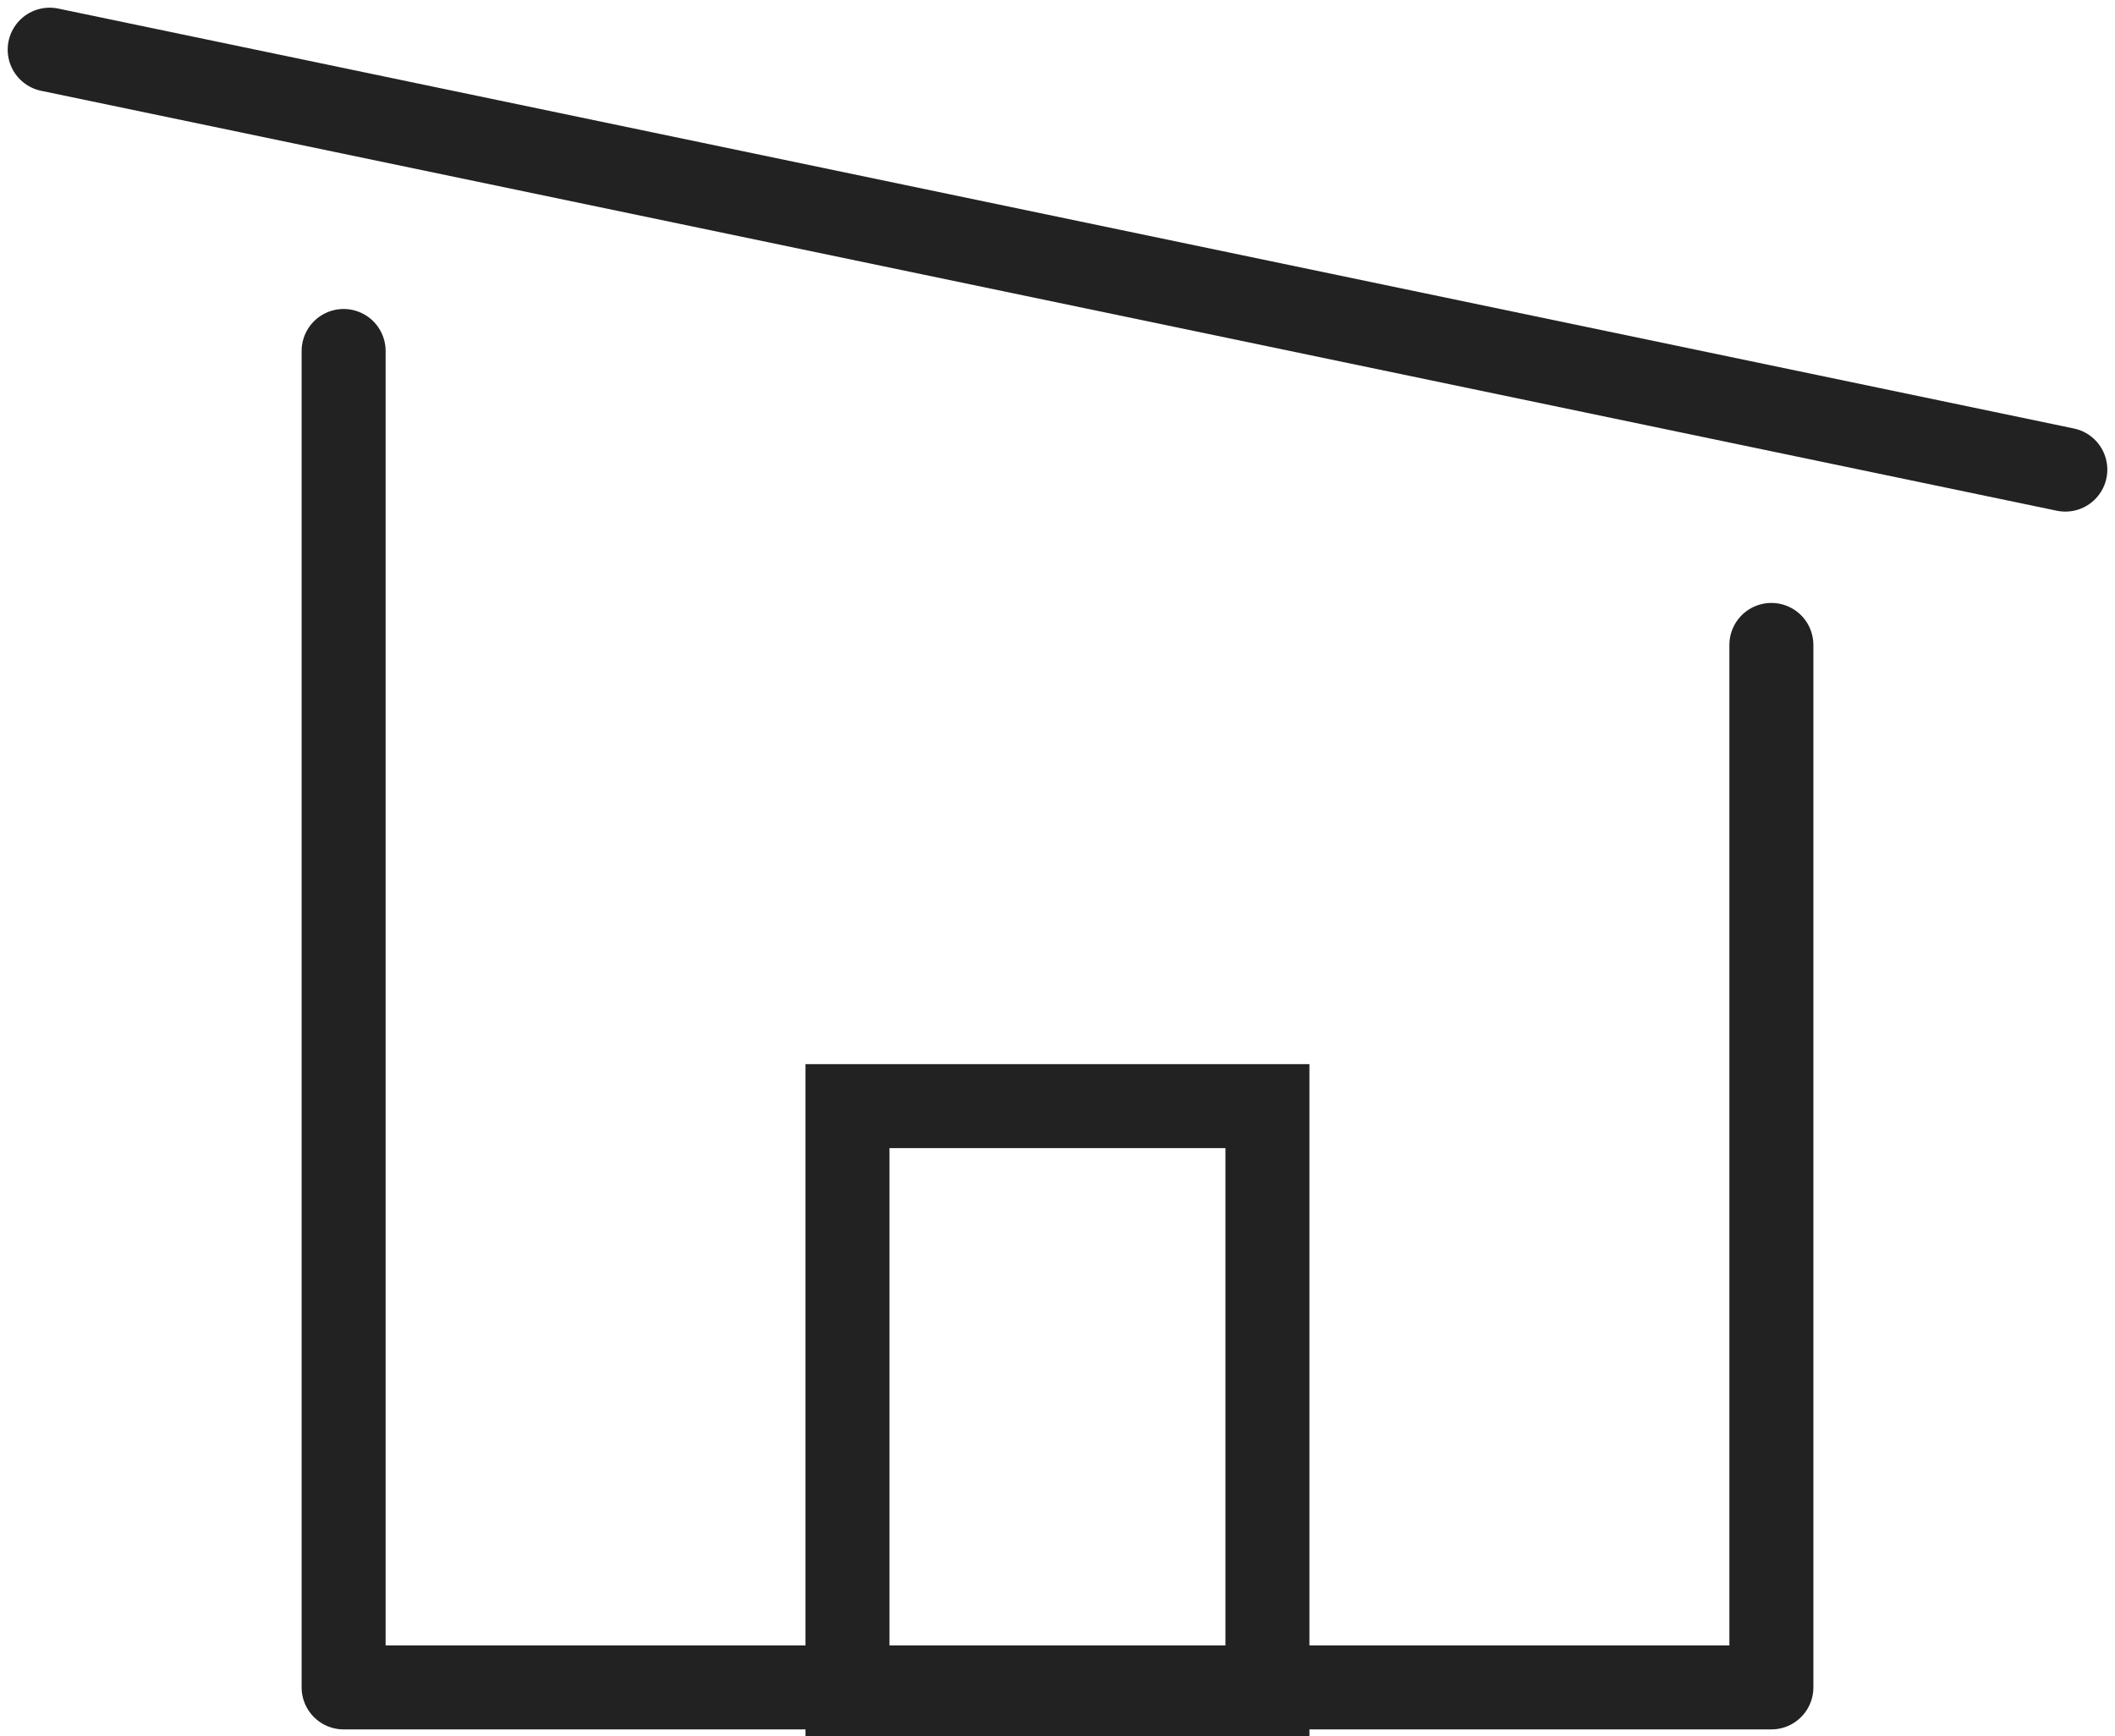
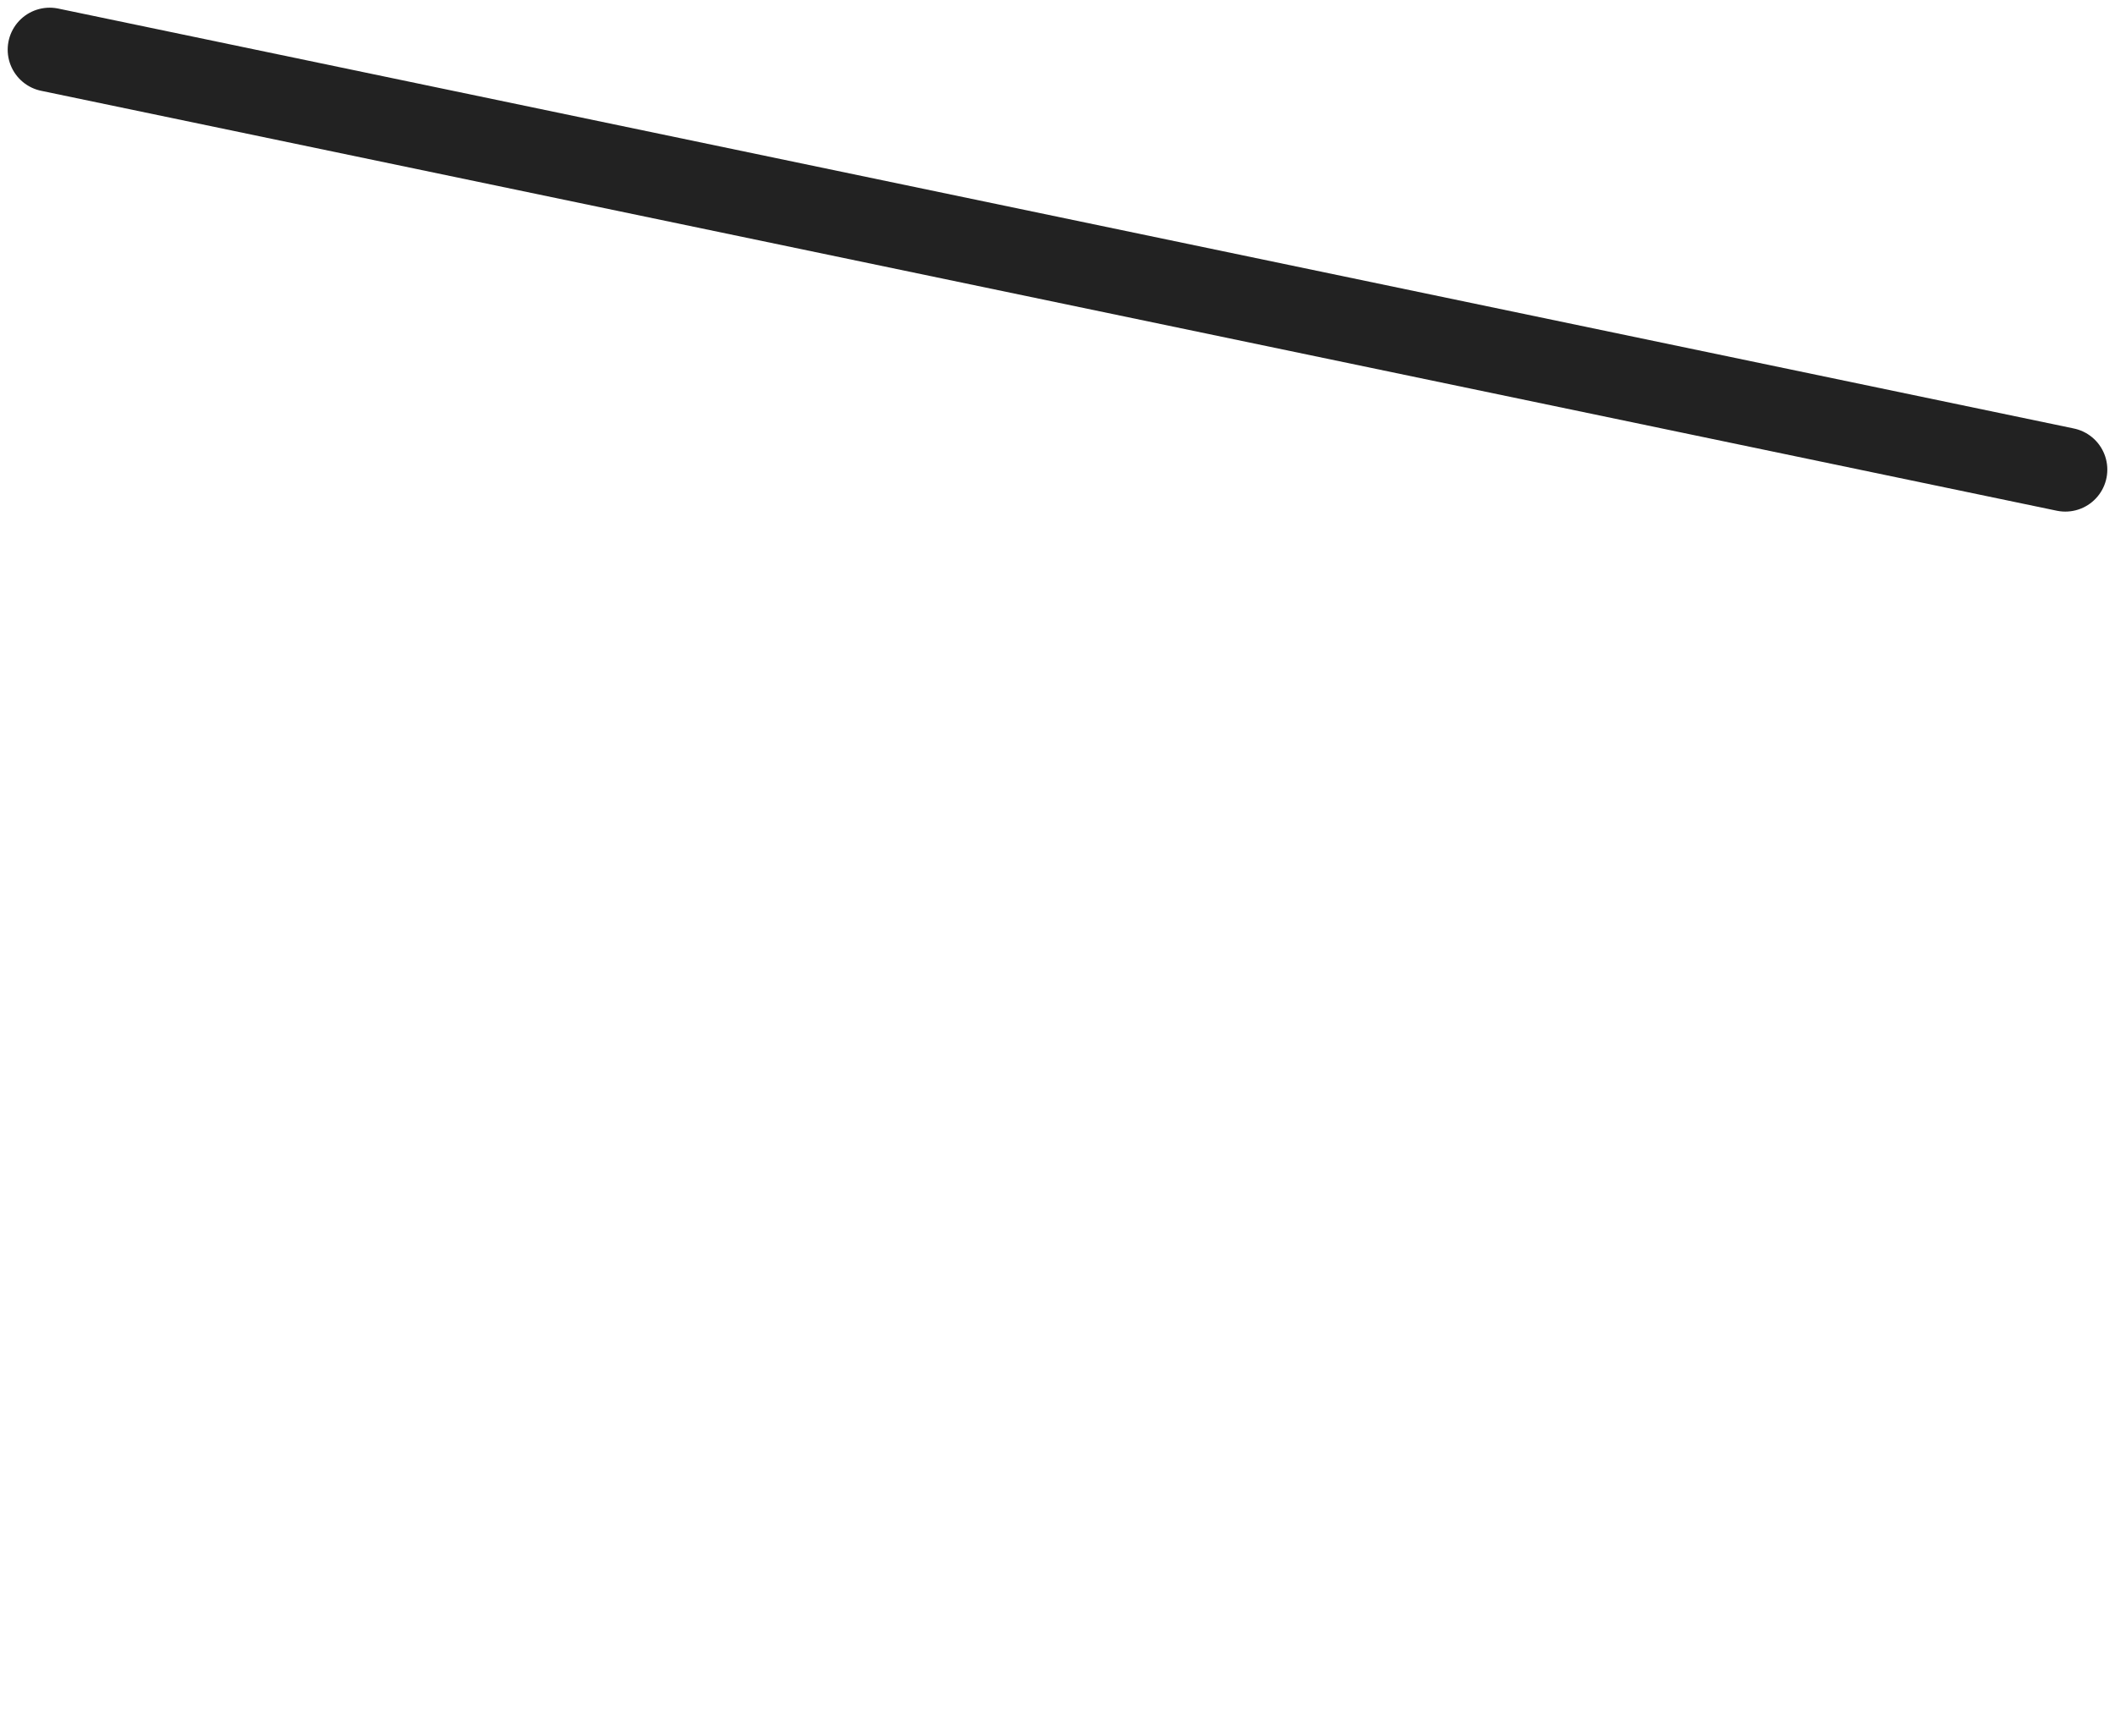
<svg xmlns="http://www.w3.org/2000/svg" width="50.366" height="41.341" viewBox="0 0 50.366 41.341">
  <g id="Group_31073" data-name="Group 31073" transform="translate(-558.191 -289.817)">
    <g id="Group_29913" data-name="Group 29913" transform="translate(559.374 283)">
-       <path id="Path_13652" data-name="Path 13652" d="M41,32.456V57.281H7V25.456" transform="translate(0 -10.281)" fill="none" stroke="#222" stroke-linecap="round" stroke-linejoin="round" stroke-width="2" />
      <path id="Path_13653" data-name="Path 13653" d="M0,8,48,18" fill="none" stroke="#222" stroke-linecap="round" stroke-linejoin="round" stroke-width="2" />
    </g>
    <g id="Rectangle_5247" data-name="Rectangle 5247" transform="translate(577.373 315.158)" fill="none" stroke="#222" stroke-width="2">
      <rect width="12" height="16" stroke="none" />
-       <rect x="1" y="1" width="10" height="14" fill="none" />
    </g>
  </g>
</svg>